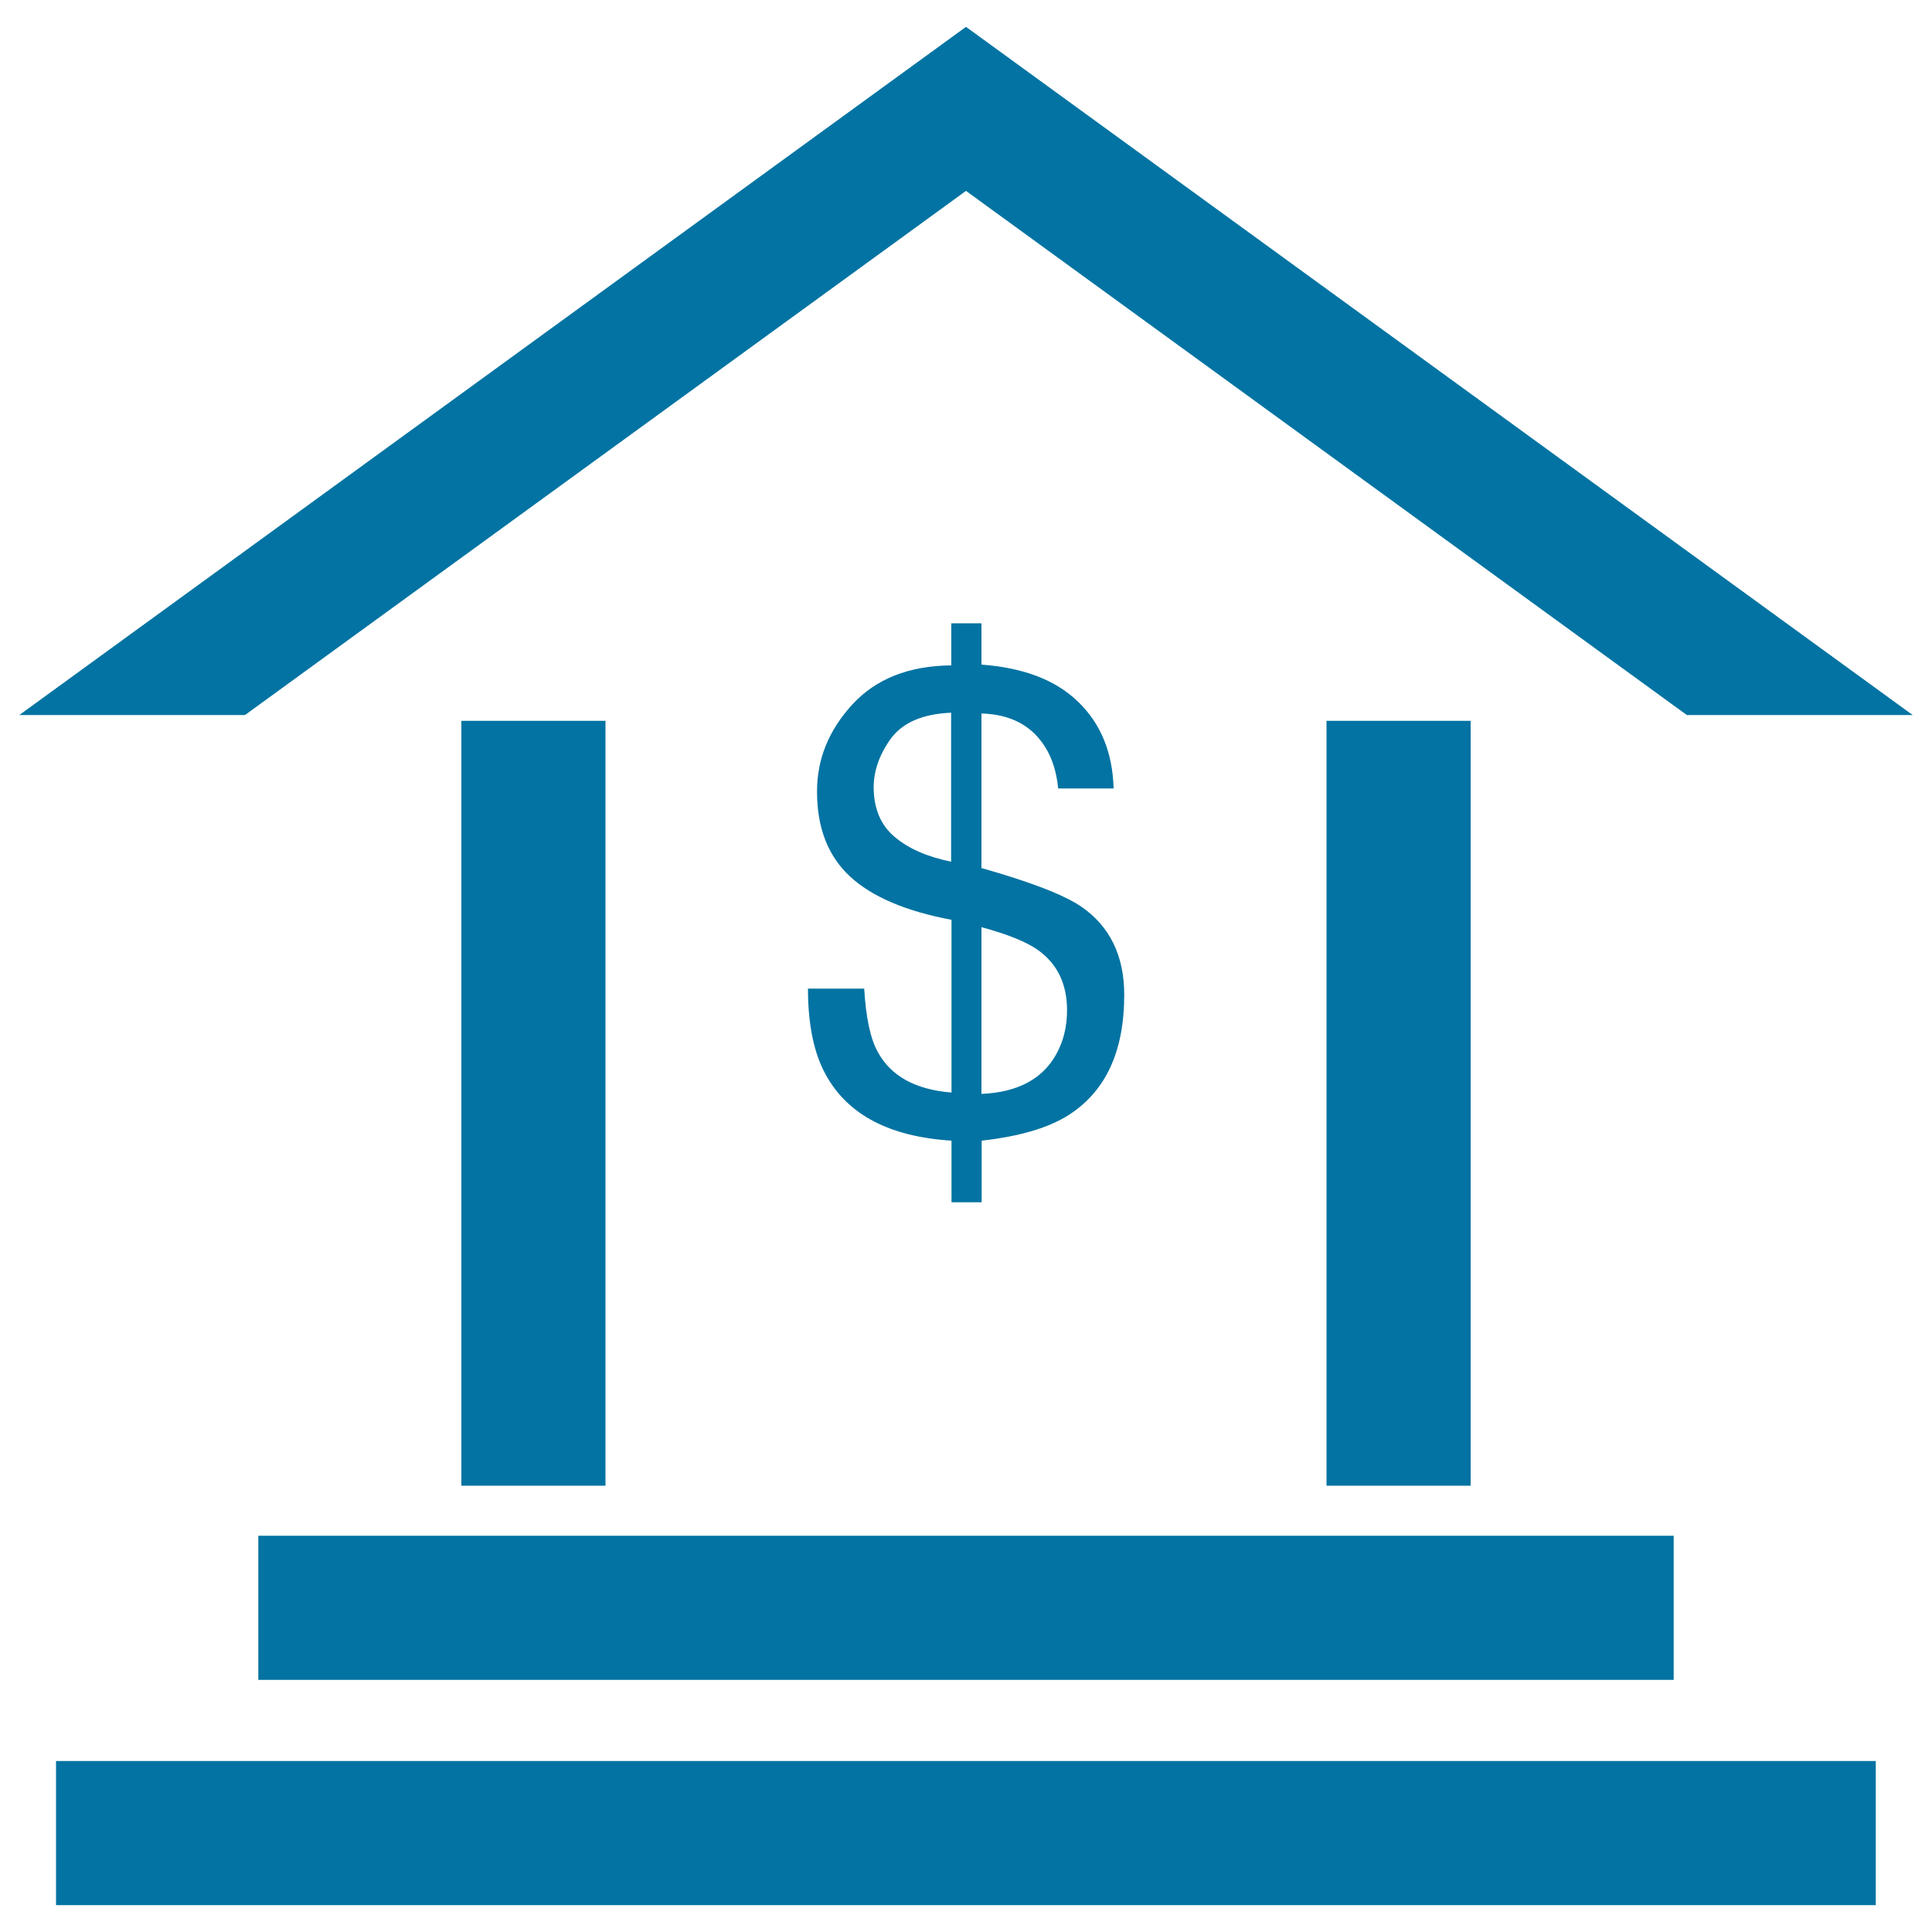
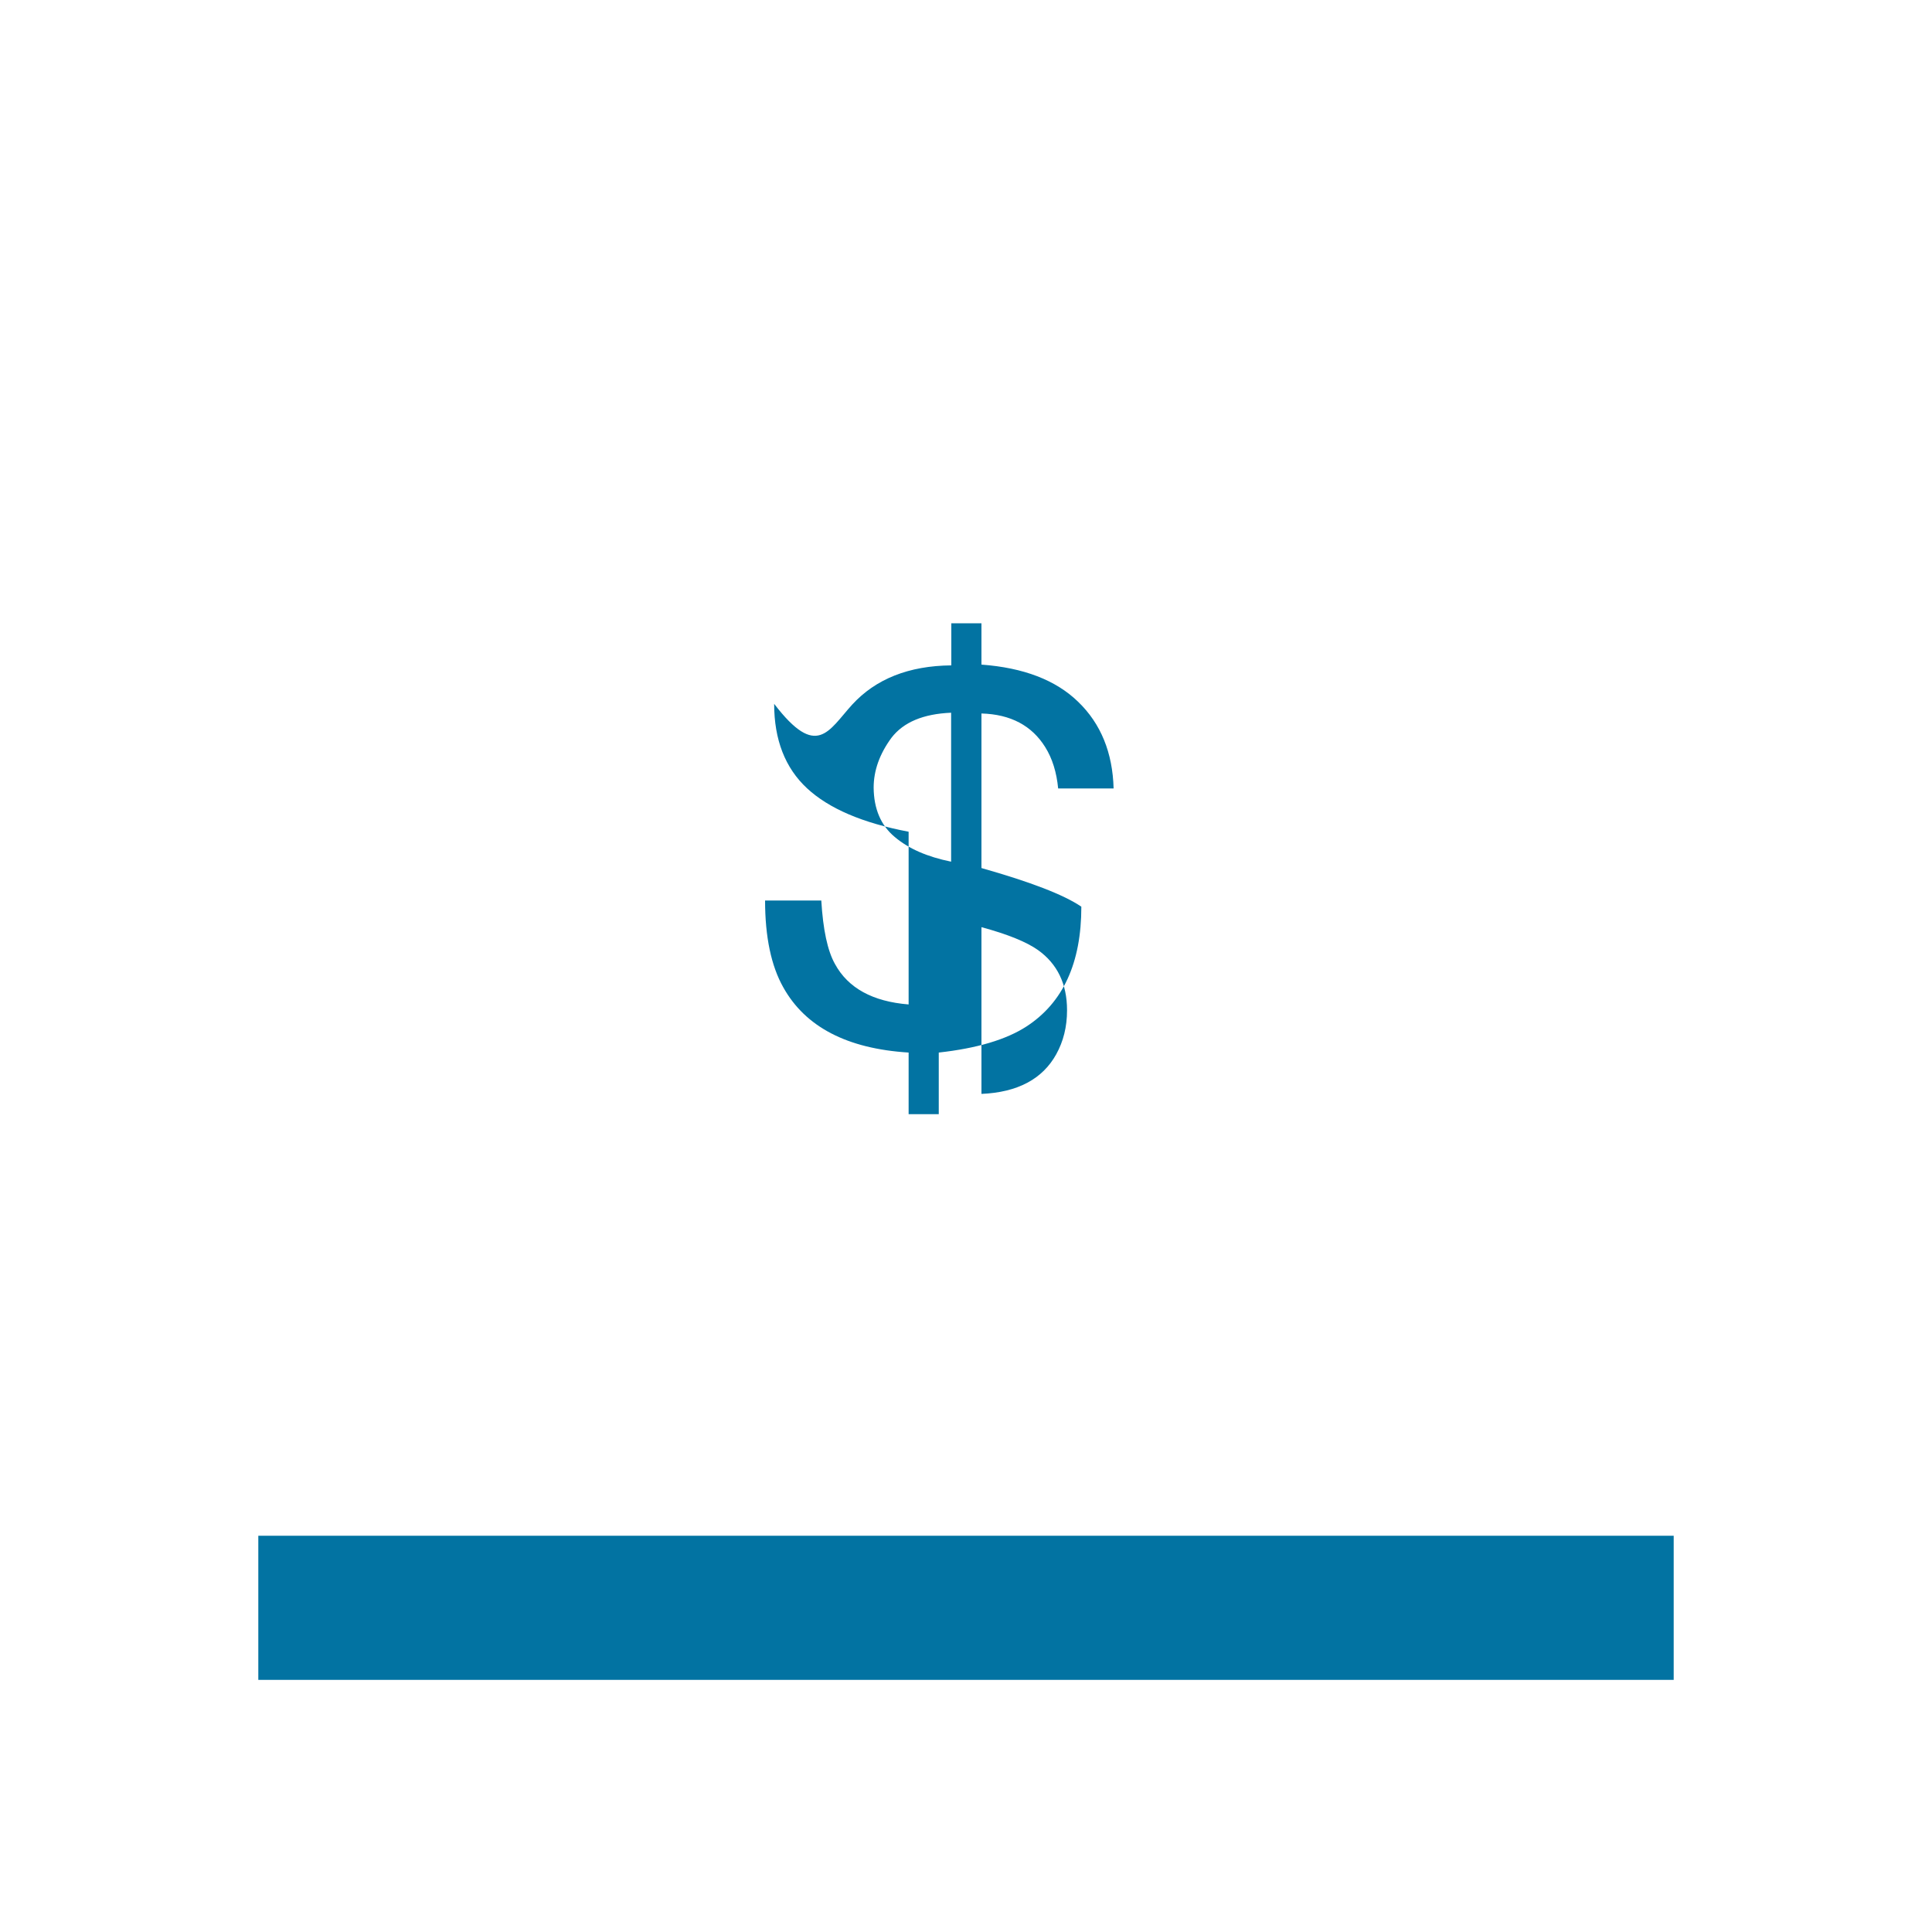
<svg xmlns="http://www.w3.org/2000/svg" viewBox="0 0 1000 1000" style="fill:#0273a2">
  <title>Dollar Symbol And Bank SVG icon</title>
  <g>
    <g>
-       <polygon points="126.8,370.1 500,98.8 873.1,370.1 990,370.1 500,13.9 10,370.1 " />
-       <rect x="238.8" y="373.1" width="74.6" height="395.9" />
-       <rect x="686.6" y="373.1" width="74.6" height="395.9" />
      <g>
        <rect x="133.7" y="794.9" width="732.6" height="74.6" />
-         <rect x="29" y="911.5" width="941.9" height="74.6" />
      </g>
      <g>
-         <path d="M441.1,364.7c12.2-13.3,29.3-20.1,51.3-20.3v-21.8H508V344c21.8,1.6,38.5,8,50.1,19.3c11.7,11.3,17.8,26.3,18.3,44.8h-28.7c-0.8-8.3-3-15.5-6.7-21.4c-6.9-11.1-17.9-17-33-17.4v80c25.4,7.2,42.6,13.8,51.7,20c14.8,10.2,22.2,25.5,22.2,45.6c0,29.2-9.5,49.7-28.4,62c-10.5,6.8-25.6,11.3-45.4,13.5v31.9h-15.6v-31.9c-31.9-2-53.5-13.3-64.9-33.8c-6.2-11-9.4-26-9.4-44.9h29.1c0.9,15,3.2,26,7.1,32.9c6.8,12.5,19.6,19.4,38.1,20.9v-89.4c-23.8-4.5-41.3-12-52.6-22.5c-11.3-10.5-17-25.1-17-43.7C422.8,393.2,428.8,378.2,441.1,364.7z M463.1,433.2c7.2,6.1,16.9,10.3,29.2,12.8v-77.1c-14.4,0.6-24.7,4.9-30.9,13c-6.1,8.3-9.2,16.9-9.2,25.8C452.3,418.6,455.9,427.2,463.1,433.2z M546.7,545.7c3.7-6.7,5.6-14.2,5.6-22.8c0-13.7-5.1-24.1-15.1-31.2c-5.8-4.1-15.5-8.1-29.2-11.8v86.3C526.7,565.4,539.6,558.5,546.7,545.7z" />
+         <path d="M441.1,364.7c12.2-13.3,29.3-20.1,51.3-20.3v-21.8H508V344c21.8,1.6,38.5,8,50.1,19.3c11.7,11.3,17.8,26.3,18.3,44.8h-28.7c-0.8-8.3-3-15.5-6.7-21.4c-6.9-11.1-17.9-17-33-17.4v80c25.4,7.2,42.6,13.8,51.7,20c0,29.2-9.5,49.7-28.4,62c-10.5,6.8-25.6,11.3-45.4,13.5v31.9h-15.6v-31.9c-31.9-2-53.5-13.3-64.9-33.8c-6.2-11-9.4-26-9.4-44.9h29.1c0.9,15,3.2,26,7.1,32.9c6.8,12.5,19.6,19.4,38.1,20.9v-89.4c-23.8-4.5-41.3-12-52.6-22.5c-11.3-10.5-17-25.1-17-43.7C422.8,393.2,428.8,378.2,441.1,364.7z M463.1,433.2c7.2,6.1,16.9,10.3,29.2,12.8v-77.1c-14.4,0.6-24.7,4.9-30.9,13c-6.1,8.3-9.2,16.9-9.2,25.8C452.3,418.6,455.9,427.2,463.1,433.2z M546.7,545.7c3.7-6.7,5.6-14.2,5.6-22.8c0-13.7-5.1-24.1-15.1-31.2c-5.8-4.1-15.5-8.1-29.2-11.8v86.3C526.7,565.4,539.6,558.5,546.7,545.7z" />
      </g>
    </g>
  </g>
</svg>